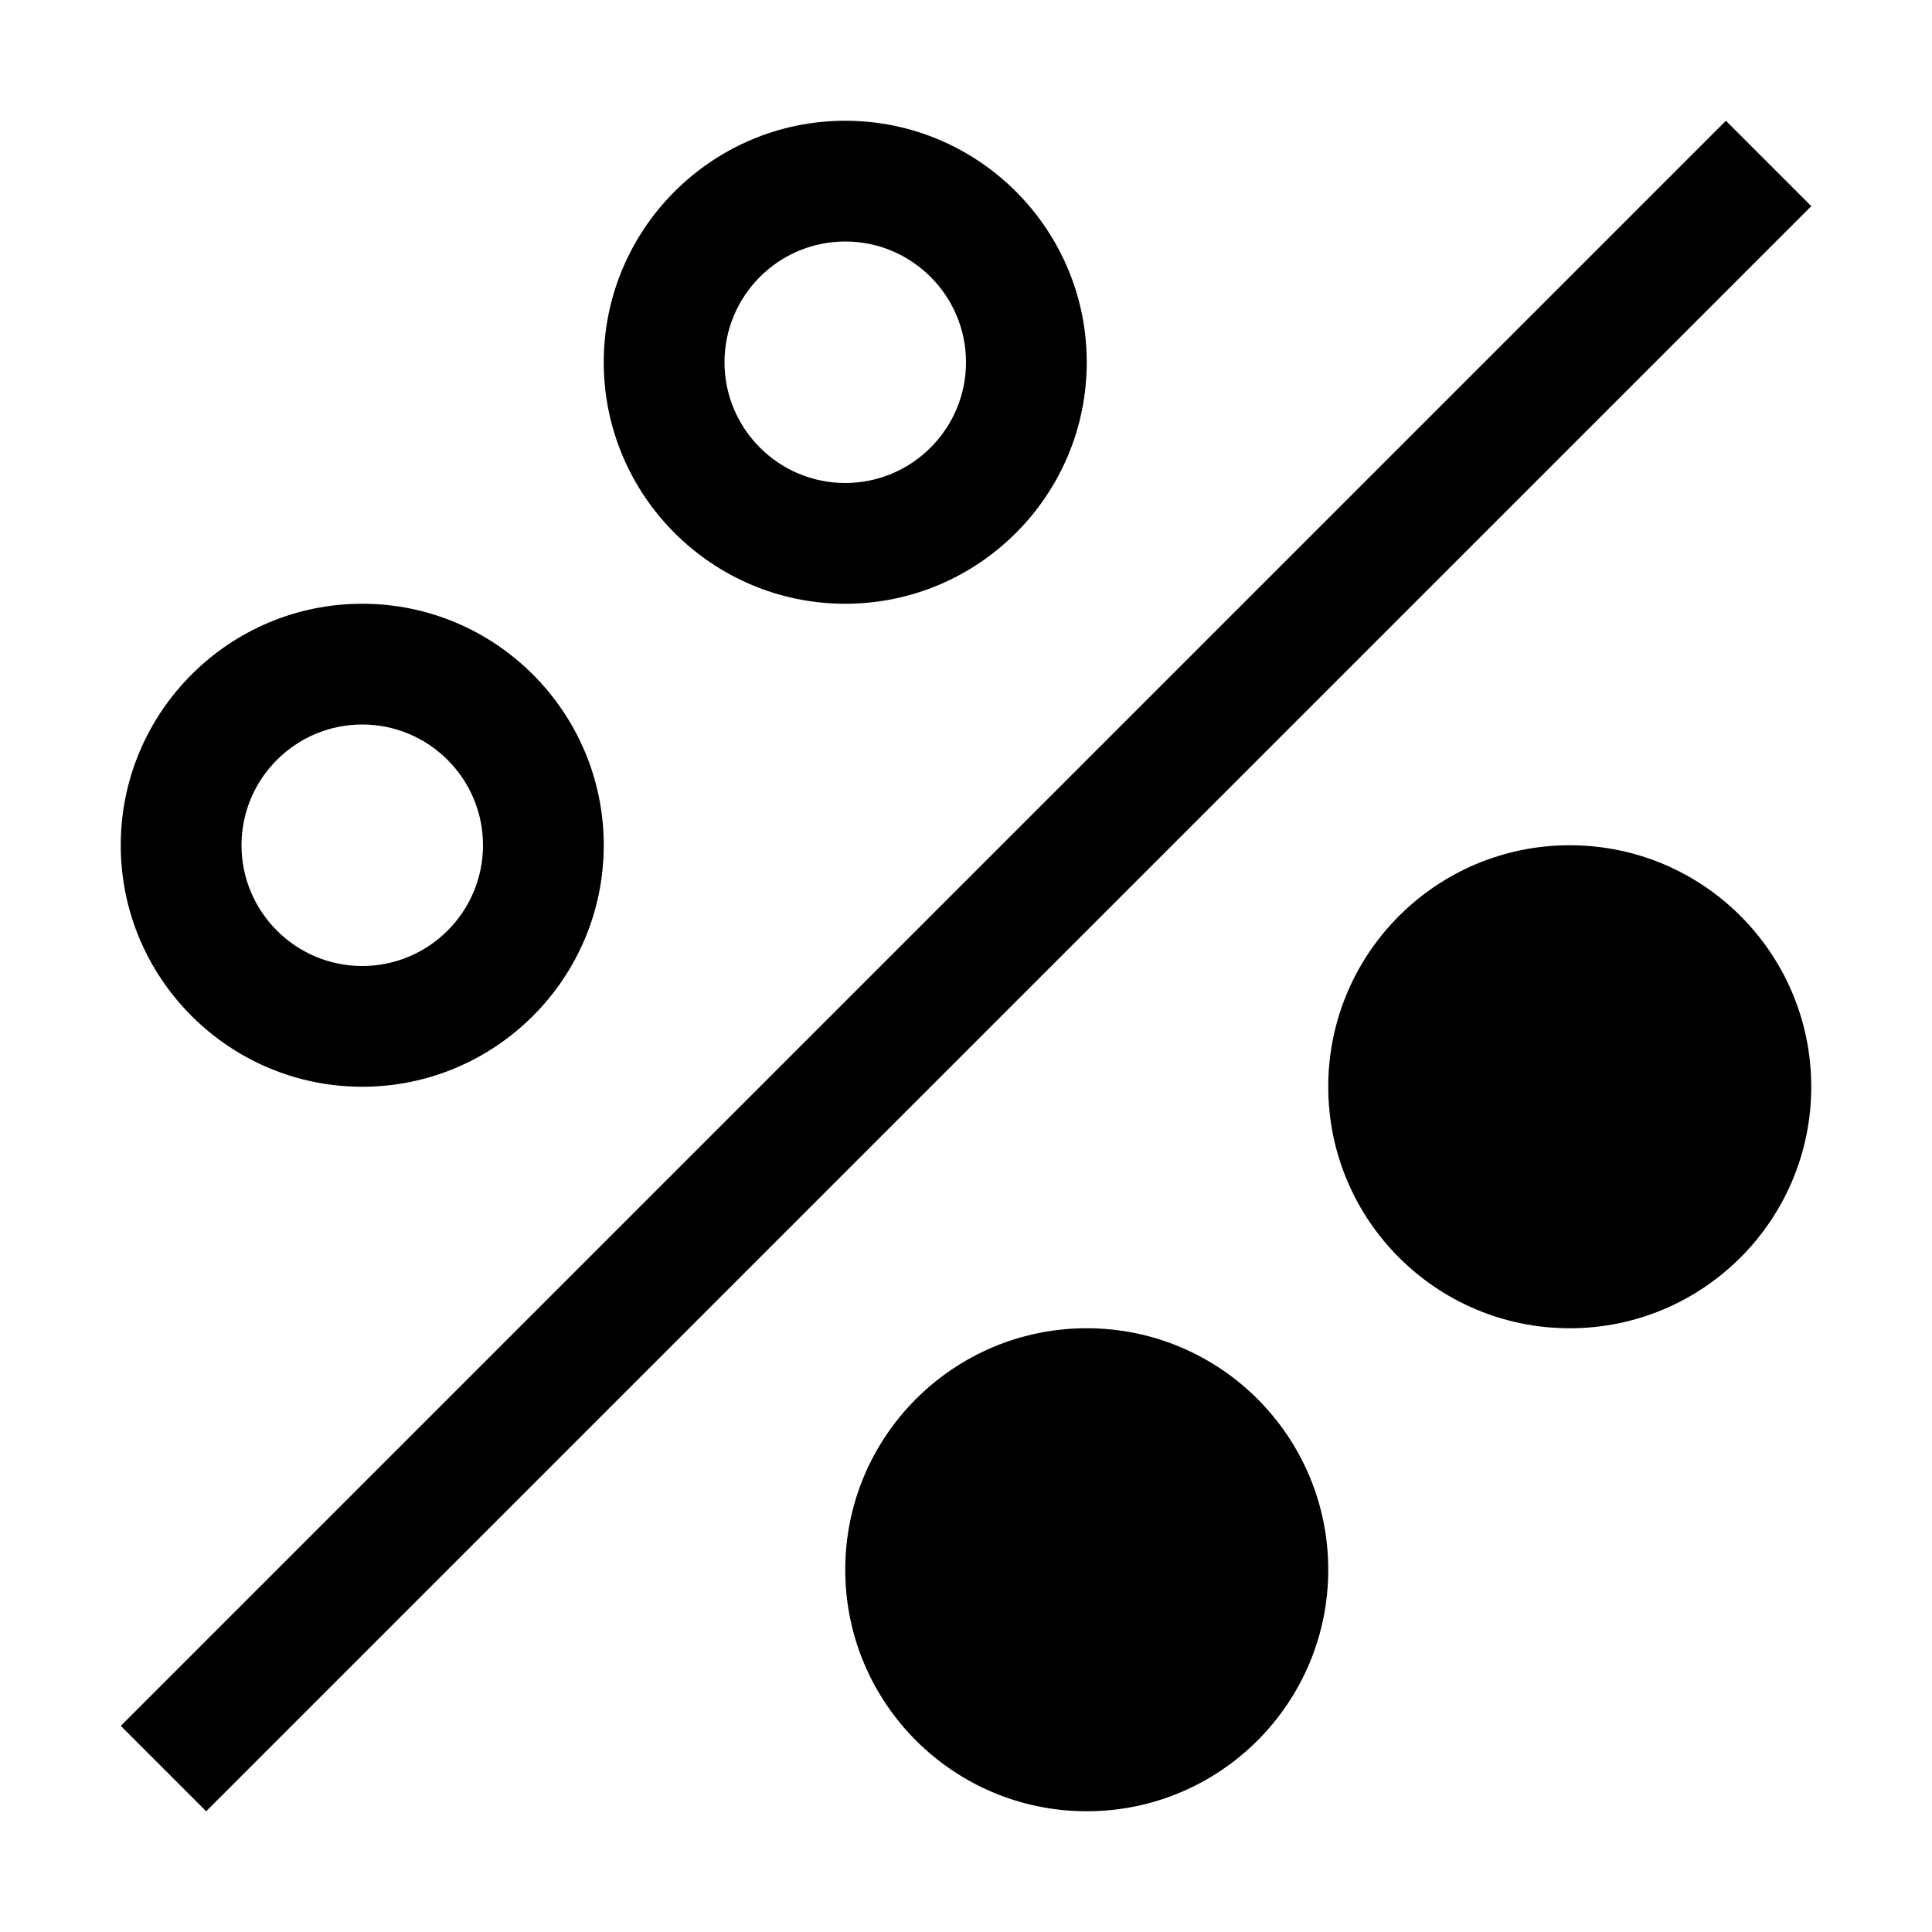
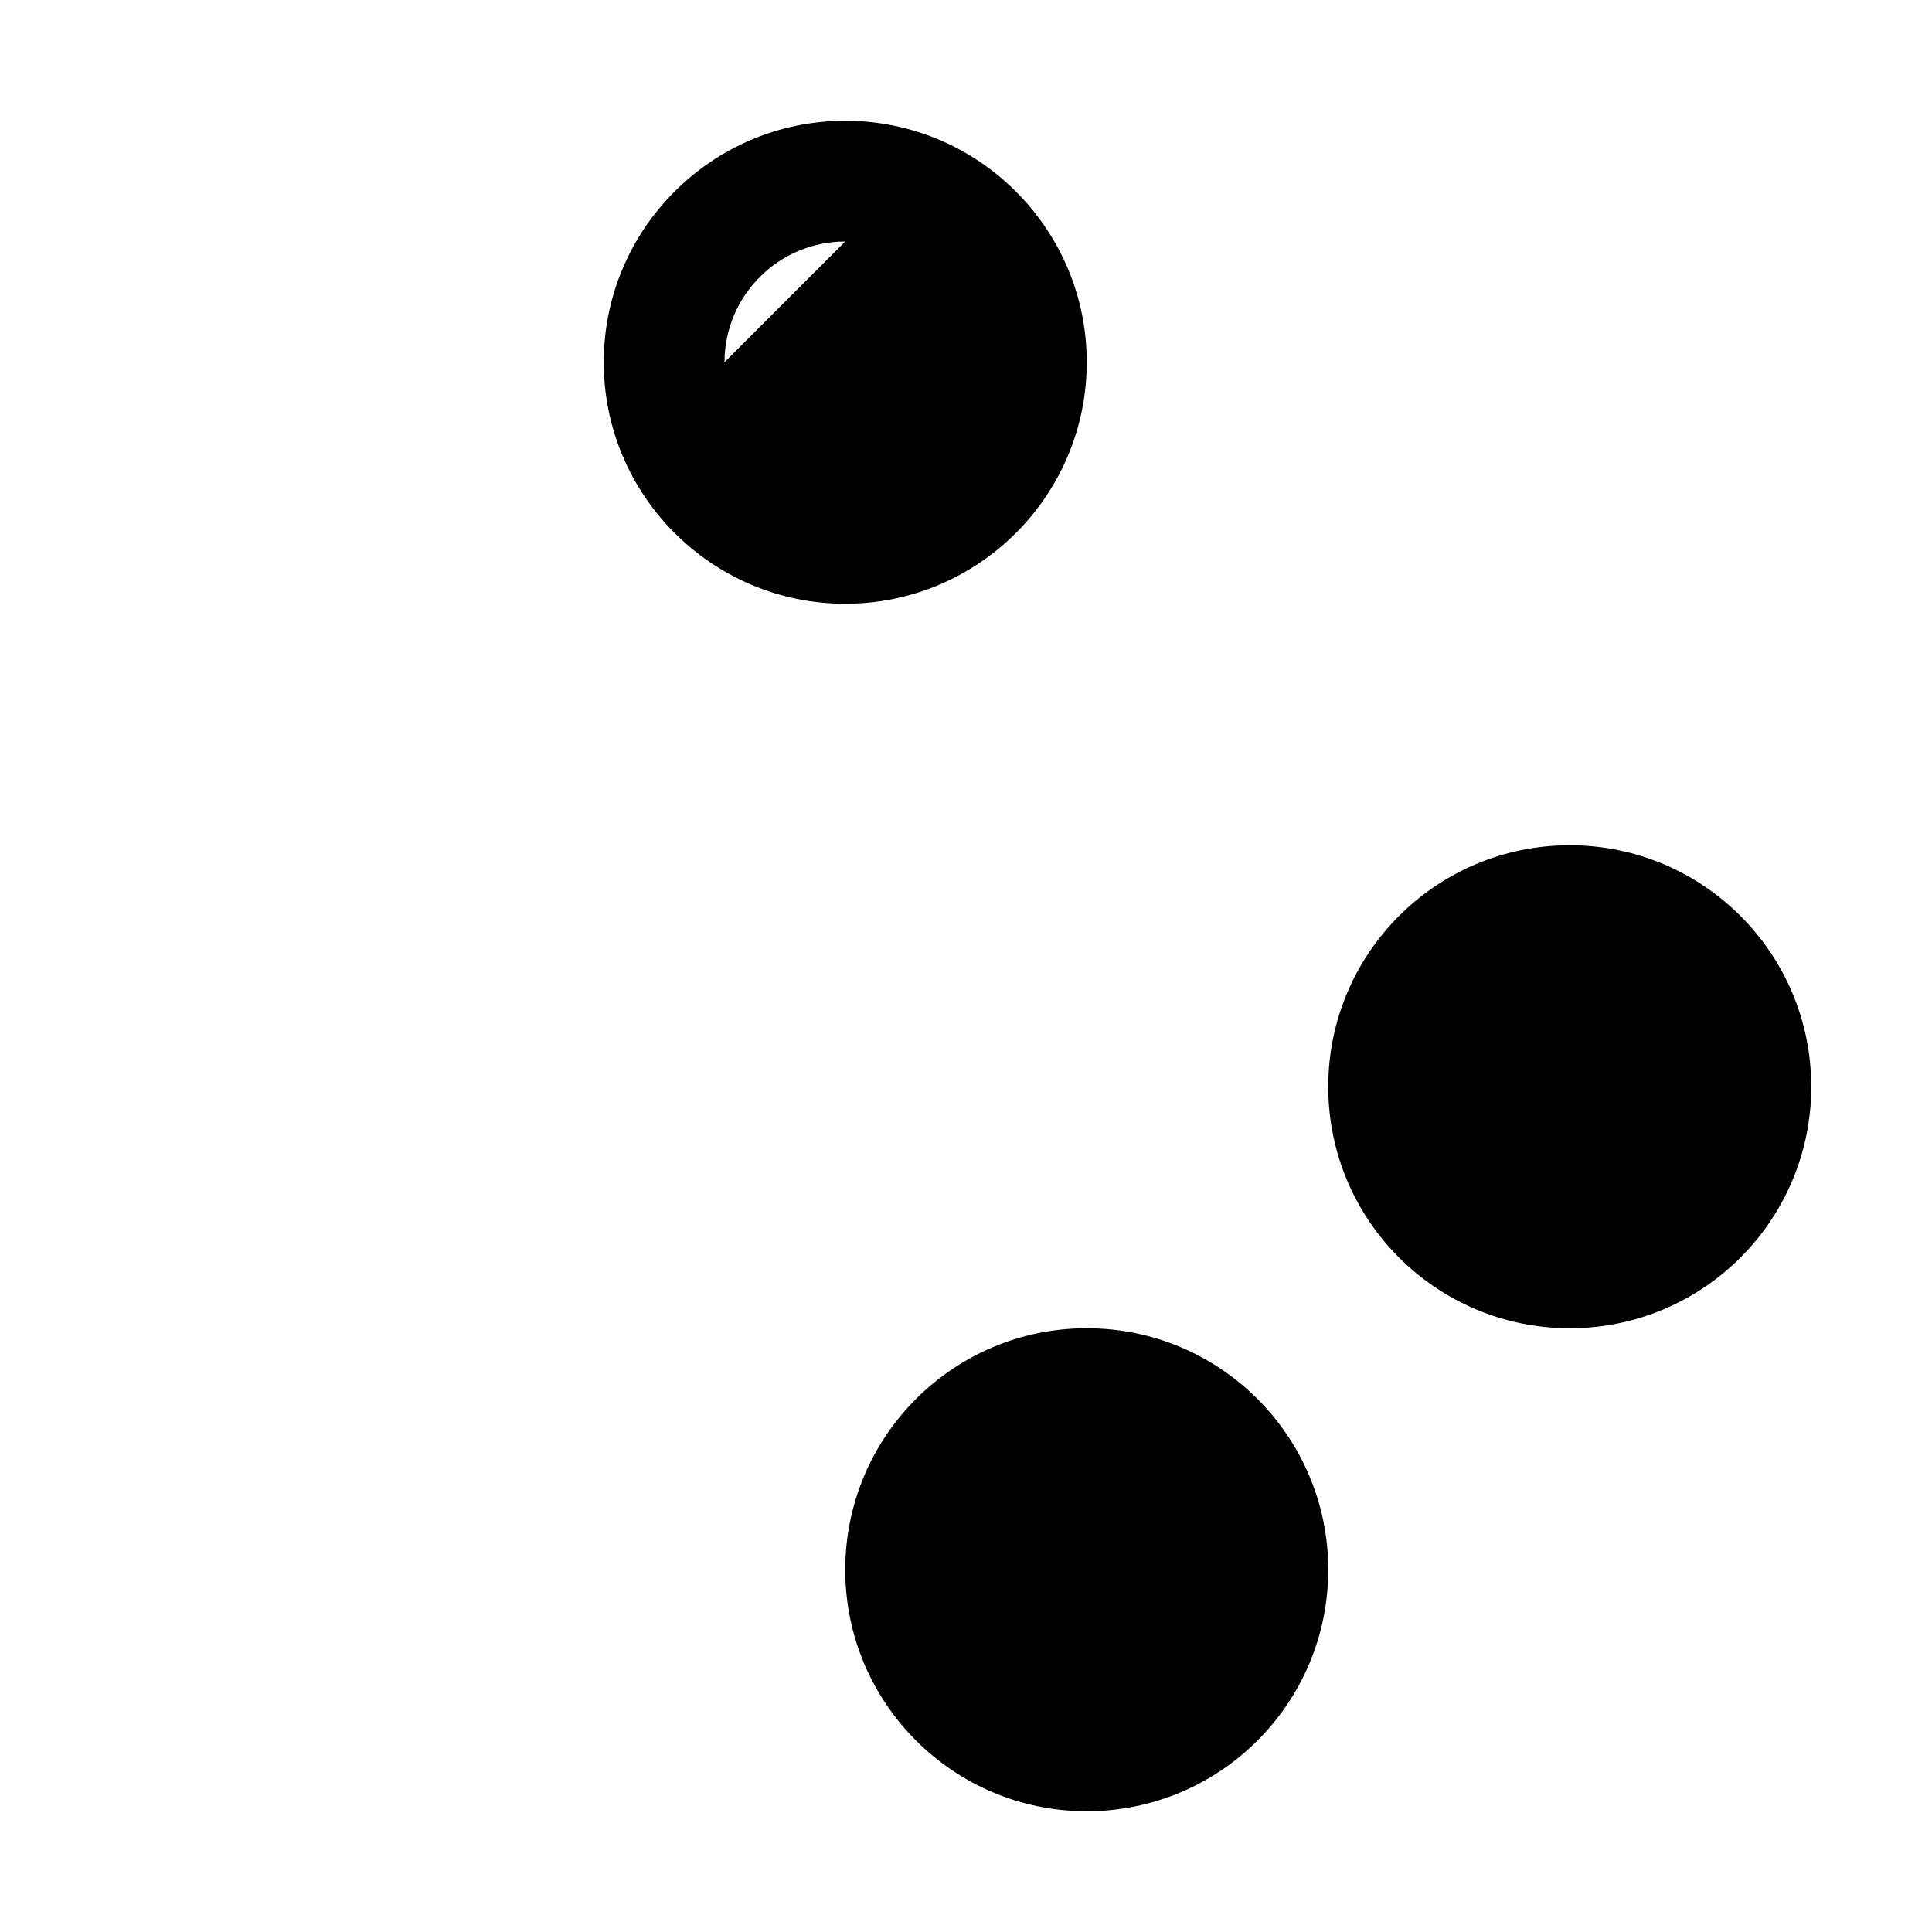
<svg xmlns="http://www.w3.org/2000/svg" id="icon" width="32" height="32" viewBox="0 0 32 32">
  <defs>
    <style>.cls-1 {
        fill: none;
      }</style>
  </defs>
  <circle cx="26" cy="18" r="4" />
  <circle cx="18" cy="26" r="4" />
-   <rect x="-2.799" y="15" width="37.598" height="2" transform="translate(-6.627 16) rotate(-45)" />
-   <path d="m14,10c-2.206,0-4-1.794-4-4s1.794-4,4-4,4,1.794,4,4-1.794,4-4,4Zm0-6c-1.103,0-2,.897-2,2s.897,2,2,2,2-.897,2-2-.897-2-2-2Z" />
-   <path d="m6,18c-2.206,0-4-1.794-4-4s1.794-4,4-4,4,1.794,4,4-1.794,4-4,4Zm0-6c-1.103,0-2,.897-2,2s.897,2,2,2,2-.897,2-2-.897-2-2-2Z" />
+   <path d="m14,10c-2.206,0-4-1.794-4-4s1.794-4,4-4,4,1.794,4,4-1.794,4-4,4Zm0-6c-1.103,0-2,.897-2,2Z" />
  <rect id="_Transparent_Rectangle_" data-name="&amp;lt;Transparent Rectangle&amp;gt;" class="cls-1" width="32" height="32" />
</svg>